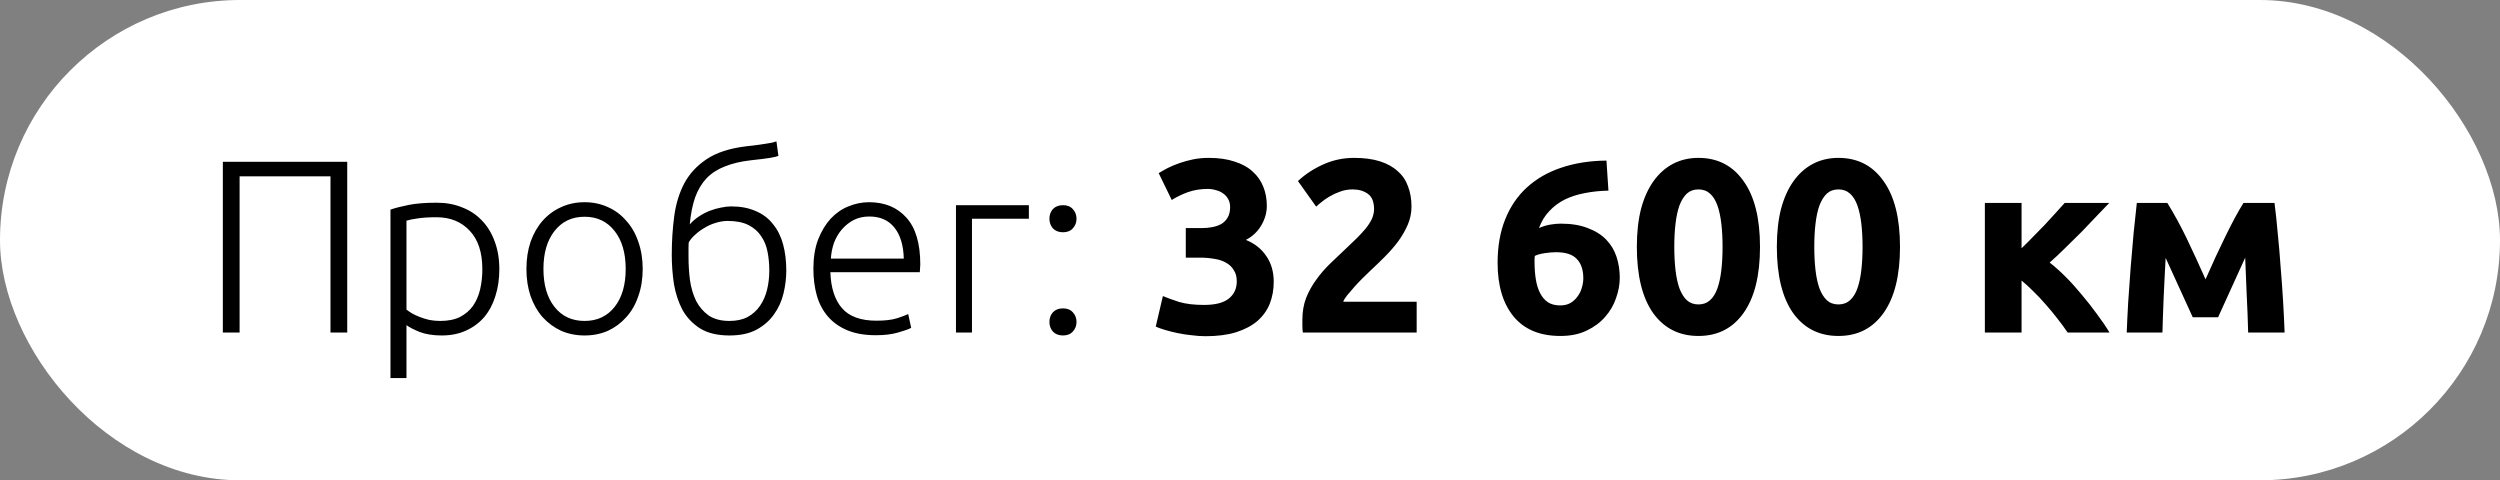
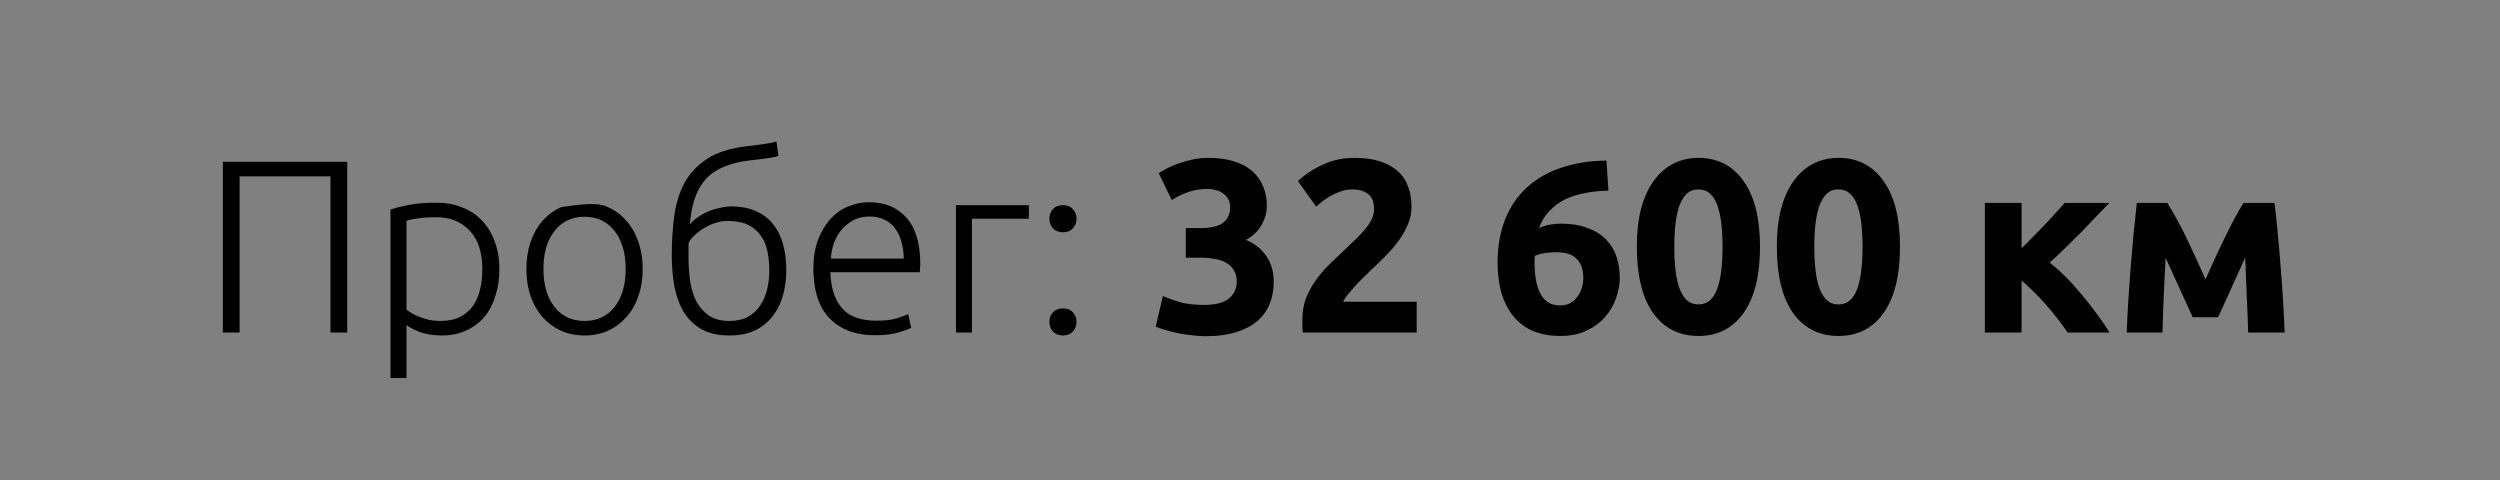
<svg xmlns="http://www.w3.org/2000/svg" width="203" height="39" viewBox="0 0 203 39" fill="none">
  <rect x="0" y="0" width="203" height="39" fill="#808080" stroke="none" />
-   <rect width="203" height="39" rx="19.5" fill="white" />
-   <path d="M28.195 13.14V27H26.835V14.32H19.455V27H18.095V13.14H28.195ZM33.006 25.14C33.126 25.233 33.273 25.333 33.446 25.44C33.633 25.547 33.846 25.647 34.086 25.74C34.326 25.833 34.586 25.913 34.866 25.98C35.146 26.033 35.44 26.06 35.746 26.06C36.386 26.06 36.92 25.953 37.346 25.74C37.786 25.513 38.14 25.213 38.406 24.84C38.673 24.453 38.866 24.007 38.986 23.5C39.106 22.98 39.166 22.433 39.166 21.86C39.166 20.5 38.826 19.46 38.146 18.74C37.466 18.007 36.566 17.64 35.446 17.64C34.806 17.64 34.286 17.673 33.886 17.74C33.5 17.793 33.206 17.853 33.006 17.92V25.14ZM33.006 30.7H31.706V17.02C32.093 16.887 32.586 16.76 33.186 16.64C33.786 16.52 34.546 16.46 35.466 16.46C36.226 16.46 36.913 16.587 37.526 16.84C38.153 17.08 38.686 17.433 39.126 17.9C39.58 18.367 39.926 18.933 40.166 19.6C40.42 20.267 40.546 21.02 40.546 21.86C40.546 22.647 40.44 23.373 40.226 24.04C40.026 24.693 39.726 25.26 39.326 25.74C38.926 26.207 38.433 26.573 37.846 26.84C37.273 27.107 36.613 27.24 35.866 27.24C35.186 27.24 34.593 27.147 34.086 26.96C33.593 26.76 33.233 26.573 33.006 26.4V30.7ZM52.187 21.84C52.187 22.653 52.066 23.393 51.827 24.06C51.6 24.727 51.273 25.293 50.846 25.76C50.433 26.227 49.94 26.593 49.367 26.86C48.793 27.113 48.16 27.24 47.467 27.24C46.773 27.24 46.14 27.113 45.566 26.86C44.993 26.593 44.493 26.227 44.066 25.76C43.653 25.293 43.327 24.727 43.087 24.06C42.86 23.393 42.746 22.653 42.746 21.84C42.746 21.027 42.86 20.287 43.087 19.62C43.327 18.953 43.653 18.387 44.066 17.92C44.493 17.44 44.993 17.073 45.566 16.82C46.14 16.553 46.773 16.42 47.467 16.42C48.16 16.42 48.793 16.553 49.367 16.82C49.94 17.073 50.433 17.44 50.846 17.92C51.273 18.387 51.6 18.953 51.827 19.62C52.066 20.287 52.187 21.027 52.187 21.84ZM50.806 21.84C50.806 20.547 50.507 19.52 49.907 18.76C49.306 17.987 48.493 17.6 47.467 17.6C46.44 17.6 45.627 17.987 45.026 18.76C44.426 19.52 44.127 20.547 44.127 21.84C44.127 23.133 44.426 24.16 45.026 24.92C45.627 25.68 46.44 26.06 47.467 26.06C48.493 26.06 49.306 25.68 49.907 24.92C50.507 24.16 50.806 23.133 50.806 21.84ZM56.007 18.22C56.22 17.98 56.467 17.767 56.747 17.58C57.027 17.393 57.32 17.24 57.627 17.12C57.934 17 58.234 16.913 58.527 16.86C58.834 16.793 59.114 16.76 59.367 16.76C60.14 16.76 60.807 16.887 61.367 17.14C61.94 17.38 62.407 17.733 62.767 18.2C63.14 18.653 63.414 19.2 63.587 19.84C63.76 20.48 63.847 21.193 63.847 21.98C63.847 22.567 63.774 23.173 63.627 23.8C63.48 24.427 63.227 24.993 62.867 25.5C62.52 26.007 62.047 26.427 61.447 26.76C60.86 27.08 60.12 27.24 59.227 27.24C58.267 27.24 57.48 27.053 56.867 26.68C56.254 26.293 55.774 25.793 55.427 25.18C55.094 24.553 54.86 23.853 54.727 23.08C54.607 22.293 54.547 21.5 54.547 20.7C54.547 19.607 54.614 18.56 54.747 17.56C54.88 16.56 55.154 15.667 55.567 14.88C55.994 14.093 56.6 13.44 57.387 12.92C58.187 12.387 59.254 12.04 60.587 11.88C60.987 11.84 61.32 11.8 61.587 11.76C61.854 11.72 62.074 11.687 62.247 11.66C62.434 11.633 62.587 11.607 62.707 11.58C62.827 11.54 62.94 11.507 63.047 11.48L63.207 12.66C63.074 12.713 62.847 12.767 62.527 12.82C62.207 12.873 61.674 12.94 60.927 13.02C60.127 13.113 59.434 13.28 58.847 13.52C58.26 13.747 57.767 14.067 57.367 14.48C56.98 14.893 56.674 15.407 56.447 16.02C56.234 16.633 56.087 17.367 56.007 18.22ZM55.927 19.68C55.914 19.787 55.907 19.96 55.907 20.2C55.907 20.44 55.907 20.66 55.907 20.86C55.907 21.5 55.947 22.133 56.027 22.76C56.12 23.387 56.287 23.947 56.527 24.44C56.78 24.92 57.12 25.313 57.547 25.62C57.987 25.913 58.547 26.06 59.227 26.06C59.814 26.06 60.307 25.953 60.707 25.74C61.12 25.513 61.454 25.213 61.707 24.84C61.974 24.453 62.167 24.013 62.287 23.52C62.407 23.027 62.467 22.507 62.467 21.96C62.467 21.44 62.42 20.94 62.327 20.46C62.234 19.967 62.06 19.54 61.807 19.18C61.567 18.807 61.227 18.507 60.787 18.28C60.347 18.053 59.78 17.94 59.087 17.94C58.767 17.94 58.44 17.993 58.107 18.1C57.787 18.193 57.487 18.327 57.207 18.5C56.927 18.66 56.674 18.847 56.447 19.06C56.22 19.26 56.047 19.467 55.927 19.68ZM66.047 21.82C66.047 20.913 66.174 20.127 66.427 19.46C66.694 18.78 67.034 18.213 67.447 17.76C67.874 17.307 68.354 16.973 68.887 16.76C69.434 16.533 69.994 16.42 70.567 16.42C71.834 16.42 72.841 16.833 73.587 17.66C74.347 18.487 74.727 19.76 74.727 21.48C74.727 21.587 74.721 21.693 74.707 21.8C74.707 21.907 74.701 22.007 74.687 22.1H67.427C67.467 23.367 67.781 24.34 68.367 25.02C68.954 25.7 69.887 26.04 71.167 26.04C71.874 26.04 72.434 25.973 72.847 25.84C73.261 25.707 73.561 25.593 73.747 25.5L73.987 26.62C73.801 26.727 73.447 26.853 72.927 27C72.421 27.147 71.821 27.22 71.127 27.22C70.221 27.22 69.447 27.087 68.807 26.82C68.167 26.553 67.641 26.18 67.227 25.7C66.814 25.22 66.514 24.653 66.327 24C66.141 23.333 66.047 22.607 66.047 21.82ZM73.387 21C73.361 19.92 73.107 19.08 72.627 18.48C72.147 17.88 71.467 17.58 70.587 17.58C70.121 17.58 69.701 17.673 69.327 17.86C68.967 18.047 68.647 18.3 68.367 18.62C68.101 18.927 67.887 19.287 67.727 19.7C67.581 20.113 67.494 20.547 67.467 21H73.387ZM83.544 17.76H78.924V27H77.624V16.66H83.544V17.76ZM87.413 26.14C87.413 26.447 87.314 26.707 87.114 26.92C86.927 27.133 86.66 27.24 86.314 27.24C85.967 27.24 85.694 27.133 85.493 26.92C85.307 26.707 85.213 26.447 85.213 26.14C85.213 25.833 85.307 25.573 85.493 25.36C85.694 25.147 85.967 25.04 86.314 25.04C86.66 25.04 86.927 25.147 87.114 25.36C87.314 25.573 87.413 25.833 87.413 26.14ZM87.413 17.76C87.413 18.067 87.314 18.327 87.114 18.54C86.927 18.753 86.66 18.86 86.314 18.86C85.967 18.86 85.694 18.753 85.493 18.54C85.307 18.327 85.213 18.067 85.213 17.76C85.213 17.453 85.307 17.193 85.493 16.98C85.694 16.767 85.967 16.66 86.314 16.66C86.66 16.66 86.927 16.767 87.114 16.98C87.314 17.193 87.413 17.453 87.413 17.76ZM97.886 27.3C97.526 27.3 97.146 27.273 96.746 27.22C96.346 27.18 95.96 27.12 95.586 27.04C95.213 26.96 94.873 26.873 94.566 26.78C94.26 26.687 94.019 26.6 93.846 26.52L94.426 24.04C94.773 24.187 95.213 24.347 95.746 24.52C96.293 24.68 96.966 24.76 97.766 24.76C98.686 24.76 99.359 24.587 99.786 24.24C100.213 23.893 100.426 23.427 100.426 22.84C100.426 22.48 100.346 22.18 100.186 21.94C100.04 21.687 99.833 21.487 99.566 21.34C99.299 21.18 98.98 21.073 98.606 21.02C98.246 20.953 97.859 20.92 97.446 20.92H96.286V18.52H97.606C97.9 18.52 98.18 18.493 98.446 18.44C98.726 18.387 98.973 18.3 99.186 18.18C99.4 18.047 99.566 17.873 99.686 17.66C99.82 17.433 99.886 17.153 99.886 16.82C99.886 16.567 99.833 16.347 99.726 16.16C99.62 15.973 99.48 15.82 99.306 15.7C99.146 15.58 98.953 15.493 98.726 15.44C98.513 15.373 98.293 15.34 98.066 15.34C97.493 15.34 96.96 15.427 96.466 15.6C95.986 15.773 95.546 15.987 95.146 16.24L94.086 14.06C94.299 13.927 94.546 13.787 94.826 13.64C95.12 13.493 95.439 13.36 95.786 13.24C96.133 13.12 96.499 13.02 96.886 12.94C97.286 12.86 97.706 12.82 98.146 12.82C98.96 12.82 99.659 12.92 100.246 13.12C100.846 13.307 101.34 13.58 101.726 13.94C102.113 14.287 102.4 14.7 102.586 15.18C102.773 15.647 102.866 16.16 102.866 16.72C102.866 17.267 102.713 17.8 102.406 18.32C102.1 18.827 101.686 19.213 101.166 19.48C101.886 19.773 102.44 20.213 102.826 20.8C103.226 21.373 103.426 22.067 103.426 22.88C103.426 23.52 103.32 24.113 103.106 24.66C102.893 25.193 102.56 25.66 102.106 26.06C101.653 26.447 101.073 26.753 100.366 26.98C99.673 27.193 98.846 27.3 97.886 27.3ZM114.613 16.78C114.613 17.287 114.513 17.773 114.313 18.24C114.113 18.707 113.853 19.16 113.533 19.6C113.213 20.027 112.853 20.44 112.453 20.84C112.053 21.24 111.66 21.62 111.273 21.98C111.073 22.167 110.853 22.38 110.613 22.62C110.387 22.847 110.167 23.08 109.953 23.32C109.74 23.56 109.547 23.787 109.373 24C109.213 24.2 109.113 24.367 109.073 24.5H115.033V27H105.793C105.767 26.853 105.753 26.667 105.753 26.44C105.753 26.213 105.753 26.053 105.753 25.96C105.753 25.32 105.853 24.733 106.053 24.2C106.267 23.667 106.54 23.173 106.873 22.72C107.207 22.253 107.58 21.82 107.993 21.42C108.42 21.02 108.84 20.62 109.253 20.22C109.573 19.913 109.873 19.627 110.153 19.36C110.433 19.08 110.68 18.813 110.893 18.56C111.107 18.293 111.273 18.033 111.393 17.78C111.513 17.513 111.573 17.247 111.573 16.98C111.573 16.393 111.407 15.98 111.073 15.74C110.74 15.5 110.327 15.38 109.833 15.38C109.473 15.38 109.133 15.44 108.813 15.56C108.507 15.667 108.22 15.8 107.953 15.96C107.7 16.107 107.48 16.26 107.293 16.42C107.107 16.567 106.967 16.687 106.873 16.78L105.393 14.7C105.98 14.153 106.66 13.707 107.433 13.36C108.22 13 109.06 12.82 109.953 12.82C110.767 12.82 111.467 12.913 112.053 13.1C112.64 13.287 113.12 13.553 113.493 13.9C113.88 14.233 114.16 14.647 114.333 15.14C114.52 15.62 114.613 16.167 114.613 16.78ZM126.345 20.48C126.052 20.48 125.739 20.507 125.405 20.56C125.072 20.613 124.812 20.687 124.625 20.78C124.625 20.833 124.619 20.913 124.605 21.02C124.605 21.127 124.605 21.22 124.605 21.3C124.605 21.78 124.639 22.233 124.705 22.66C124.772 23.087 124.885 23.46 125.045 23.78C125.205 24.1 125.419 24.353 125.685 24.54C125.952 24.713 126.285 24.8 126.685 24.8C127.019 24.8 127.299 24.733 127.525 24.6C127.765 24.453 127.959 24.273 128.105 24.06C128.265 23.847 128.379 23.613 128.445 23.36C128.525 23.093 128.565 22.84 128.565 22.6C128.565 21.92 128.392 21.4 128.045 21.04C127.712 20.667 127.145 20.48 126.345 20.48ZM126.725 18.16C127.592 18.16 128.325 18.28 128.925 18.52C129.539 18.747 130.039 19.06 130.425 19.46C130.812 19.86 131.092 20.327 131.265 20.86C131.439 21.393 131.525 21.96 131.525 22.56C131.525 23.093 131.425 23.64 131.225 24.2C131.039 24.76 130.745 25.267 130.345 25.72C129.959 26.173 129.459 26.547 128.845 26.84C128.245 27.133 127.532 27.28 126.705 27.28C125.039 27.28 123.772 26.753 122.905 25.7C122.039 24.647 121.605 23.193 121.605 21.34C121.605 20.007 121.812 18.827 122.225 17.8C122.639 16.773 123.225 15.913 123.985 15.22C124.759 14.513 125.685 13.98 126.765 13.62C127.859 13.247 129.085 13.053 130.445 13.04C130.472 13.453 130.499 13.86 130.525 14.26C130.552 14.647 130.579 15.053 130.605 15.48C129.925 15.493 129.285 15.56 128.685 15.68C128.099 15.787 127.559 15.96 127.065 16.2C126.585 16.44 126.165 16.753 125.805 17.14C125.445 17.513 125.165 17.973 124.965 18.52C125.259 18.387 125.559 18.293 125.865 18.24C126.172 18.187 126.459 18.16 126.725 18.16ZM142.912 20.04C142.912 22.373 142.466 24.167 141.572 25.42C140.692 26.66 139.472 27.28 137.912 27.28C136.352 27.28 135.126 26.66 134.232 25.42C133.352 24.167 132.912 22.373 132.912 20.04C132.912 18.88 133.026 17.853 133.252 16.96C133.492 16.067 133.832 15.313 134.272 14.7C134.712 14.087 135.239 13.62 135.852 13.3C136.466 12.98 137.152 12.82 137.912 12.82C139.472 12.82 140.692 13.447 141.572 14.7C142.466 15.94 142.912 17.72 142.912 20.04ZM139.872 20.04C139.872 19.347 139.839 18.72 139.772 18.16C139.706 17.587 139.599 17.093 139.452 16.68C139.306 16.267 139.106 15.947 138.852 15.72C138.599 15.493 138.286 15.38 137.912 15.38C137.539 15.38 137.226 15.493 136.972 15.72C136.732 15.947 136.532 16.267 136.372 16.68C136.226 17.093 136.119 17.587 136.052 18.16C135.986 18.72 135.952 19.347 135.952 20.04C135.952 20.733 135.986 21.367 136.052 21.94C136.119 22.513 136.226 23.007 136.372 23.42C136.532 23.833 136.732 24.153 136.972 24.38C137.226 24.607 137.539 24.72 137.912 24.72C138.286 24.72 138.599 24.607 138.852 24.38C139.106 24.153 139.306 23.833 139.452 23.42C139.599 23.007 139.706 22.513 139.772 21.94C139.839 21.367 139.872 20.733 139.872 20.04ZM154.28 20.04C154.28 22.373 153.833 24.167 152.94 25.42C152.06 26.66 150.84 27.28 149.28 27.28C147.72 27.28 146.493 26.66 145.6 25.42C144.72 24.167 144.28 22.373 144.28 20.04C144.28 18.88 144.393 17.853 144.62 16.96C144.86 16.067 145.2 15.313 145.64 14.7C146.08 14.087 146.606 13.62 147.22 13.3C147.833 12.98 148.52 12.82 149.28 12.82C150.84 12.82 152.06 13.447 152.94 14.7C153.833 15.94 154.28 17.72 154.28 20.04ZM151.24 20.04C151.24 19.347 151.206 18.72 151.14 18.16C151.073 17.587 150.966 17.093 150.82 16.68C150.673 16.267 150.473 15.947 150.22 15.72C149.966 15.493 149.653 15.38 149.28 15.38C148.906 15.38 148.593 15.493 148.34 15.72C148.1 15.947 147.9 16.267 147.74 16.68C147.593 17.093 147.486 17.587 147.42 18.16C147.353 18.72 147.32 19.347 147.32 20.04C147.32 20.733 147.353 21.367 147.42 21.94C147.486 22.513 147.593 23.007 147.74 23.42C147.9 23.833 148.1 24.153 148.34 24.38C148.593 24.607 148.906 24.72 149.28 24.72C149.653 24.72 149.966 24.607 150.22 24.38C150.473 24.153 150.673 23.833 150.82 23.42C150.966 23.007 151.073 22.513 151.14 21.94C151.206 21.367 151.24 20.733 151.24 20.04ZM164.151 20.16C164.445 19.88 164.751 19.573 165.071 19.24C165.405 18.907 165.725 18.58 166.031 18.26C166.338 17.927 166.631 17.607 166.911 17.3C167.191 16.993 167.438 16.72 167.651 16.48H171.271C171.005 16.76 170.671 17.107 170.271 17.52C169.885 17.933 169.471 18.367 169.031 18.82C168.591 19.26 168.145 19.7 167.691 20.14C167.251 20.58 166.831 20.973 166.431 21.32C166.831 21.627 167.258 22.007 167.711 22.46C168.165 22.913 168.605 23.4 169.031 23.92C169.471 24.44 169.885 24.967 170.271 25.5C170.671 26.033 171.011 26.533 171.291 27H167.891C167.651 26.64 167.378 26.267 167.071 25.88C166.765 25.48 166.445 25.093 166.111 24.72C165.778 24.333 165.438 23.973 165.091 23.64C164.758 23.307 164.445 23.02 164.151 22.78V27H161.171V16.48H164.151V20.16ZM175.85 20.94C175.824 21.407 175.797 21.913 175.77 22.46C175.744 23.007 175.717 23.56 175.69 24.12C175.677 24.667 175.657 25.193 175.63 25.7C175.617 26.193 175.604 26.627 175.59 27H172.69C172.717 26.267 172.757 25.44 172.81 24.52C172.877 23.6 172.944 22.667 173.01 21.72C173.09 20.76 173.17 19.827 173.25 18.92C173.344 18.013 173.43 17.2 173.51 16.48H175.99C176.564 17.413 177.09 18.38 177.57 19.38C178.05 20.38 178.557 21.48 179.09 22.68C179.65 21.4 180.197 20.22 180.73 19.14C181.264 18.047 181.744 17.16 182.17 16.48H184.69C184.784 17.2 184.87 18.013 184.95 18.92C185.044 19.827 185.124 20.76 185.19 21.72C185.27 22.667 185.337 23.6 185.39 24.52C185.444 25.44 185.484 26.267 185.51 27H182.55C182.524 25.96 182.484 24.927 182.43 23.9C182.39 22.873 182.35 21.88 182.31 20.92L180.11 25.76H178.05L175.85 20.94Z" fill="black" />
+   <path d="M28.195 13.14V27H26.835V14.32H19.455V27H18.095V13.14H28.195ZM33.006 25.14C33.126 25.233 33.273 25.333 33.446 25.44C33.633 25.547 33.846 25.647 34.086 25.74C34.326 25.833 34.586 25.913 34.866 25.98C35.146 26.033 35.44 26.06 35.746 26.06C36.386 26.06 36.92 25.953 37.346 25.74C37.786 25.513 38.14 25.213 38.406 24.84C38.673 24.453 38.866 24.007 38.986 23.5C39.106 22.98 39.166 22.433 39.166 21.86C39.166 20.5 38.826 19.46 38.146 18.74C37.466 18.007 36.566 17.64 35.446 17.64C34.806 17.64 34.286 17.673 33.886 17.74C33.5 17.793 33.206 17.853 33.006 17.92V25.14ZM33.006 30.7H31.706V17.02C32.093 16.887 32.586 16.76 33.186 16.64C33.786 16.52 34.546 16.46 35.466 16.46C36.226 16.46 36.913 16.587 37.526 16.84C38.153 17.08 38.686 17.433 39.126 17.9C39.58 18.367 39.926 18.933 40.166 19.6C40.42 20.267 40.546 21.02 40.546 21.86C40.546 22.647 40.44 23.373 40.226 24.04C40.026 24.693 39.726 25.26 39.326 25.74C38.926 26.207 38.433 26.573 37.846 26.84C37.273 27.107 36.613 27.24 35.866 27.24C35.186 27.24 34.593 27.147 34.086 26.96C33.593 26.76 33.233 26.573 33.006 26.4V30.7ZM52.187 21.84C52.187 22.653 52.066 23.393 51.827 24.06C51.6 24.727 51.273 25.293 50.846 25.76C50.433 26.227 49.94 26.593 49.367 26.86C48.793 27.113 48.16 27.24 47.467 27.24C46.773 27.24 46.14 27.113 45.566 26.86C44.993 26.593 44.493 26.227 44.066 25.76C43.653 25.293 43.327 24.727 43.087 24.06C42.86 23.393 42.746 22.653 42.746 21.84C42.746 21.027 42.86 20.287 43.087 19.62C43.327 18.953 43.653 18.387 44.066 17.92C44.493 17.44 44.993 17.073 45.566 16.82C48.16 16.42 48.793 16.553 49.367 16.82C49.94 17.073 50.433 17.44 50.846 17.92C51.273 18.387 51.6 18.953 51.827 19.62C52.066 20.287 52.187 21.027 52.187 21.84ZM50.806 21.84C50.806 20.547 50.507 19.52 49.907 18.76C49.306 17.987 48.493 17.6 47.467 17.6C46.44 17.6 45.627 17.987 45.026 18.76C44.426 19.52 44.127 20.547 44.127 21.84C44.127 23.133 44.426 24.16 45.026 24.92C45.627 25.68 46.44 26.06 47.467 26.06C48.493 26.06 49.306 25.68 49.907 24.92C50.507 24.16 50.806 23.133 50.806 21.84ZM56.007 18.22C56.22 17.98 56.467 17.767 56.747 17.58C57.027 17.393 57.32 17.24 57.627 17.12C57.934 17 58.234 16.913 58.527 16.86C58.834 16.793 59.114 16.76 59.367 16.76C60.14 16.76 60.807 16.887 61.367 17.14C61.94 17.38 62.407 17.733 62.767 18.2C63.14 18.653 63.414 19.2 63.587 19.84C63.76 20.48 63.847 21.193 63.847 21.98C63.847 22.567 63.774 23.173 63.627 23.8C63.48 24.427 63.227 24.993 62.867 25.5C62.52 26.007 62.047 26.427 61.447 26.76C60.86 27.08 60.12 27.24 59.227 27.24C58.267 27.24 57.48 27.053 56.867 26.68C56.254 26.293 55.774 25.793 55.427 25.18C55.094 24.553 54.86 23.853 54.727 23.08C54.607 22.293 54.547 21.5 54.547 20.7C54.547 19.607 54.614 18.56 54.747 17.56C54.88 16.56 55.154 15.667 55.567 14.88C55.994 14.093 56.6 13.44 57.387 12.92C58.187 12.387 59.254 12.04 60.587 11.88C60.987 11.84 61.32 11.8 61.587 11.76C61.854 11.72 62.074 11.687 62.247 11.66C62.434 11.633 62.587 11.607 62.707 11.58C62.827 11.54 62.94 11.507 63.047 11.48L63.207 12.66C63.074 12.713 62.847 12.767 62.527 12.82C62.207 12.873 61.674 12.94 60.927 13.02C60.127 13.113 59.434 13.28 58.847 13.52C58.26 13.747 57.767 14.067 57.367 14.48C56.98 14.893 56.674 15.407 56.447 16.02C56.234 16.633 56.087 17.367 56.007 18.22ZM55.927 19.68C55.914 19.787 55.907 19.96 55.907 20.2C55.907 20.44 55.907 20.66 55.907 20.86C55.907 21.5 55.947 22.133 56.027 22.76C56.12 23.387 56.287 23.947 56.527 24.44C56.78 24.92 57.12 25.313 57.547 25.62C57.987 25.913 58.547 26.06 59.227 26.06C59.814 26.06 60.307 25.953 60.707 25.74C61.12 25.513 61.454 25.213 61.707 24.84C61.974 24.453 62.167 24.013 62.287 23.52C62.407 23.027 62.467 22.507 62.467 21.96C62.467 21.44 62.42 20.94 62.327 20.46C62.234 19.967 62.06 19.54 61.807 19.18C61.567 18.807 61.227 18.507 60.787 18.28C60.347 18.053 59.78 17.94 59.087 17.94C58.767 17.94 58.44 17.993 58.107 18.1C57.787 18.193 57.487 18.327 57.207 18.5C56.927 18.66 56.674 18.847 56.447 19.06C56.22 19.26 56.047 19.467 55.927 19.68ZM66.047 21.82C66.047 20.913 66.174 20.127 66.427 19.46C66.694 18.78 67.034 18.213 67.447 17.76C67.874 17.307 68.354 16.973 68.887 16.76C69.434 16.533 69.994 16.42 70.567 16.42C71.834 16.42 72.841 16.833 73.587 17.66C74.347 18.487 74.727 19.76 74.727 21.48C74.727 21.587 74.721 21.693 74.707 21.8C74.707 21.907 74.701 22.007 74.687 22.1H67.427C67.467 23.367 67.781 24.34 68.367 25.02C68.954 25.7 69.887 26.04 71.167 26.04C71.874 26.04 72.434 25.973 72.847 25.84C73.261 25.707 73.561 25.593 73.747 25.5L73.987 26.62C73.801 26.727 73.447 26.853 72.927 27C72.421 27.147 71.821 27.22 71.127 27.22C70.221 27.22 69.447 27.087 68.807 26.82C68.167 26.553 67.641 26.18 67.227 25.7C66.814 25.22 66.514 24.653 66.327 24C66.141 23.333 66.047 22.607 66.047 21.82ZM73.387 21C73.361 19.92 73.107 19.08 72.627 18.48C72.147 17.88 71.467 17.58 70.587 17.58C70.121 17.58 69.701 17.673 69.327 17.86C68.967 18.047 68.647 18.3 68.367 18.62C68.101 18.927 67.887 19.287 67.727 19.7C67.581 20.113 67.494 20.547 67.467 21H73.387ZM83.544 17.76H78.924V27H77.624V16.66H83.544V17.76ZM87.413 26.14C87.413 26.447 87.314 26.707 87.114 26.92C86.927 27.133 86.66 27.24 86.314 27.24C85.967 27.24 85.694 27.133 85.493 26.92C85.307 26.707 85.213 26.447 85.213 26.14C85.213 25.833 85.307 25.573 85.493 25.36C85.694 25.147 85.967 25.04 86.314 25.04C86.66 25.04 86.927 25.147 87.114 25.36C87.314 25.573 87.413 25.833 87.413 26.14ZM87.413 17.76C87.413 18.067 87.314 18.327 87.114 18.54C86.927 18.753 86.66 18.86 86.314 18.86C85.967 18.86 85.694 18.753 85.493 18.54C85.307 18.327 85.213 18.067 85.213 17.76C85.213 17.453 85.307 17.193 85.493 16.98C85.694 16.767 85.967 16.66 86.314 16.66C86.66 16.66 86.927 16.767 87.114 16.98C87.314 17.193 87.413 17.453 87.413 17.76ZM97.886 27.3C97.526 27.3 97.146 27.273 96.746 27.22C96.346 27.18 95.96 27.12 95.586 27.04C95.213 26.96 94.873 26.873 94.566 26.78C94.26 26.687 94.019 26.6 93.846 26.52L94.426 24.04C94.773 24.187 95.213 24.347 95.746 24.52C96.293 24.68 96.966 24.76 97.766 24.76C98.686 24.76 99.359 24.587 99.786 24.24C100.213 23.893 100.426 23.427 100.426 22.84C100.426 22.48 100.346 22.18 100.186 21.94C100.04 21.687 99.833 21.487 99.566 21.34C99.299 21.18 98.98 21.073 98.606 21.02C98.246 20.953 97.859 20.92 97.446 20.92H96.286V18.52H97.606C97.9 18.52 98.18 18.493 98.446 18.44C98.726 18.387 98.973 18.3 99.186 18.18C99.4 18.047 99.566 17.873 99.686 17.66C99.82 17.433 99.886 17.153 99.886 16.82C99.886 16.567 99.833 16.347 99.726 16.16C99.62 15.973 99.48 15.82 99.306 15.7C99.146 15.58 98.953 15.493 98.726 15.44C98.513 15.373 98.293 15.34 98.066 15.34C97.493 15.34 96.96 15.427 96.466 15.6C95.986 15.773 95.546 15.987 95.146 16.24L94.086 14.06C94.299 13.927 94.546 13.787 94.826 13.64C95.12 13.493 95.439 13.36 95.786 13.24C96.133 13.12 96.499 13.02 96.886 12.94C97.286 12.86 97.706 12.82 98.146 12.82C98.96 12.82 99.659 12.92 100.246 13.12C100.846 13.307 101.34 13.58 101.726 13.94C102.113 14.287 102.4 14.7 102.586 15.18C102.773 15.647 102.866 16.16 102.866 16.72C102.866 17.267 102.713 17.8 102.406 18.32C102.1 18.827 101.686 19.213 101.166 19.48C101.886 19.773 102.44 20.213 102.826 20.8C103.226 21.373 103.426 22.067 103.426 22.88C103.426 23.52 103.32 24.113 103.106 24.66C102.893 25.193 102.56 25.66 102.106 26.06C101.653 26.447 101.073 26.753 100.366 26.98C99.673 27.193 98.846 27.3 97.886 27.3ZM114.613 16.78C114.613 17.287 114.513 17.773 114.313 18.24C114.113 18.707 113.853 19.16 113.533 19.6C113.213 20.027 112.853 20.44 112.453 20.84C112.053 21.24 111.66 21.62 111.273 21.98C111.073 22.167 110.853 22.38 110.613 22.62C110.387 22.847 110.167 23.08 109.953 23.32C109.74 23.56 109.547 23.787 109.373 24C109.213 24.2 109.113 24.367 109.073 24.5H115.033V27H105.793C105.767 26.853 105.753 26.667 105.753 26.44C105.753 26.213 105.753 26.053 105.753 25.96C105.753 25.32 105.853 24.733 106.053 24.2C106.267 23.667 106.54 23.173 106.873 22.72C107.207 22.253 107.58 21.82 107.993 21.42C108.42 21.02 108.84 20.62 109.253 20.22C109.573 19.913 109.873 19.627 110.153 19.36C110.433 19.08 110.68 18.813 110.893 18.56C111.107 18.293 111.273 18.033 111.393 17.78C111.513 17.513 111.573 17.247 111.573 16.98C111.573 16.393 111.407 15.98 111.073 15.74C110.74 15.5 110.327 15.38 109.833 15.38C109.473 15.38 109.133 15.44 108.813 15.56C108.507 15.667 108.22 15.8 107.953 15.96C107.7 16.107 107.48 16.26 107.293 16.42C107.107 16.567 106.967 16.687 106.873 16.78L105.393 14.7C105.98 14.153 106.66 13.707 107.433 13.36C108.22 13 109.06 12.82 109.953 12.82C110.767 12.82 111.467 12.913 112.053 13.1C112.64 13.287 113.12 13.553 113.493 13.9C113.88 14.233 114.16 14.647 114.333 15.14C114.52 15.62 114.613 16.167 114.613 16.78ZM126.345 20.48C126.052 20.48 125.739 20.507 125.405 20.56C125.072 20.613 124.812 20.687 124.625 20.78C124.625 20.833 124.619 20.913 124.605 21.02C124.605 21.127 124.605 21.22 124.605 21.3C124.605 21.78 124.639 22.233 124.705 22.66C124.772 23.087 124.885 23.46 125.045 23.78C125.205 24.1 125.419 24.353 125.685 24.54C125.952 24.713 126.285 24.8 126.685 24.8C127.019 24.8 127.299 24.733 127.525 24.6C127.765 24.453 127.959 24.273 128.105 24.06C128.265 23.847 128.379 23.613 128.445 23.36C128.525 23.093 128.565 22.84 128.565 22.6C128.565 21.92 128.392 21.4 128.045 21.04C127.712 20.667 127.145 20.48 126.345 20.48ZM126.725 18.16C127.592 18.16 128.325 18.28 128.925 18.52C129.539 18.747 130.039 19.06 130.425 19.46C130.812 19.86 131.092 20.327 131.265 20.86C131.439 21.393 131.525 21.96 131.525 22.56C131.525 23.093 131.425 23.64 131.225 24.2C131.039 24.76 130.745 25.267 130.345 25.72C129.959 26.173 129.459 26.547 128.845 26.84C128.245 27.133 127.532 27.28 126.705 27.28C125.039 27.28 123.772 26.753 122.905 25.7C122.039 24.647 121.605 23.193 121.605 21.34C121.605 20.007 121.812 18.827 122.225 17.8C122.639 16.773 123.225 15.913 123.985 15.22C124.759 14.513 125.685 13.98 126.765 13.62C127.859 13.247 129.085 13.053 130.445 13.04C130.472 13.453 130.499 13.86 130.525 14.26C130.552 14.647 130.579 15.053 130.605 15.48C129.925 15.493 129.285 15.56 128.685 15.68C128.099 15.787 127.559 15.96 127.065 16.2C126.585 16.44 126.165 16.753 125.805 17.14C125.445 17.513 125.165 17.973 124.965 18.52C125.259 18.387 125.559 18.293 125.865 18.24C126.172 18.187 126.459 18.16 126.725 18.16ZM142.912 20.04C142.912 22.373 142.466 24.167 141.572 25.42C140.692 26.66 139.472 27.28 137.912 27.28C136.352 27.28 135.126 26.66 134.232 25.42C133.352 24.167 132.912 22.373 132.912 20.04C132.912 18.88 133.026 17.853 133.252 16.96C133.492 16.067 133.832 15.313 134.272 14.7C134.712 14.087 135.239 13.62 135.852 13.3C136.466 12.98 137.152 12.82 137.912 12.82C139.472 12.82 140.692 13.447 141.572 14.7C142.466 15.94 142.912 17.72 142.912 20.04ZM139.872 20.04C139.872 19.347 139.839 18.72 139.772 18.16C139.706 17.587 139.599 17.093 139.452 16.68C139.306 16.267 139.106 15.947 138.852 15.72C138.599 15.493 138.286 15.38 137.912 15.38C137.539 15.38 137.226 15.493 136.972 15.72C136.732 15.947 136.532 16.267 136.372 16.68C136.226 17.093 136.119 17.587 136.052 18.16C135.986 18.72 135.952 19.347 135.952 20.04C135.952 20.733 135.986 21.367 136.052 21.94C136.119 22.513 136.226 23.007 136.372 23.42C136.532 23.833 136.732 24.153 136.972 24.38C137.226 24.607 137.539 24.72 137.912 24.72C138.286 24.72 138.599 24.607 138.852 24.38C139.106 24.153 139.306 23.833 139.452 23.42C139.599 23.007 139.706 22.513 139.772 21.94C139.839 21.367 139.872 20.733 139.872 20.04ZM154.28 20.04C154.28 22.373 153.833 24.167 152.94 25.42C152.06 26.66 150.84 27.28 149.28 27.28C147.72 27.28 146.493 26.66 145.6 25.42C144.72 24.167 144.28 22.373 144.28 20.04C144.28 18.88 144.393 17.853 144.62 16.96C144.86 16.067 145.2 15.313 145.64 14.7C146.08 14.087 146.606 13.62 147.22 13.3C147.833 12.98 148.52 12.82 149.28 12.82C150.84 12.82 152.06 13.447 152.94 14.7C153.833 15.94 154.28 17.72 154.28 20.04ZM151.24 20.04C151.24 19.347 151.206 18.72 151.14 18.16C151.073 17.587 150.966 17.093 150.82 16.68C150.673 16.267 150.473 15.947 150.22 15.72C149.966 15.493 149.653 15.38 149.28 15.38C148.906 15.38 148.593 15.493 148.34 15.72C148.1 15.947 147.9 16.267 147.74 16.68C147.593 17.093 147.486 17.587 147.42 18.16C147.353 18.72 147.32 19.347 147.32 20.04C147.32 20.733 147.353 21.367 147.42 21.94C147.486 22.513 147.593 23.007 147.74 23.42C147.9 23.833 148.1 24.153 148.34 24.38C148.593 24.607 148.906 24.72 149.28 24.72C149.653 24.72 149.966 24.607 150.22 24.38C150.473 24.153 150.673 23.833 150.82 23.42C150.966 23.007 151.073 22.513 151.14 21.94C151.206 21.367 151.24 20.733 151.24 20.04ZM164.151 20.16C164.445 19.88 164.751 19.573 165.071 19.24C165.405 18.907 165.725 18.58 166.031 18.26C166.338 17.927 166.631 17.607 166.911 17.3C167.191 16.993 167.438 16.72 167.651 16.48H171.271C171.005 16.76 170.671 17.107 170.271 17.52C169.885 17.933 169.471 18.367 169.031 18.82C168.591 19.26 168.145 19.7 167.691 20.14C167.251 20.58 166.831 20.973 166.431 21.32C166.831 21.627 167.258 22.007 167.711 22.46C168.165 22.913 168.605 23.4 169.031 23.92C169.471 24.44 169.885 24.967 170.271 25.5C170.671 26.033 171.011 26.533 171.291 27H167.891C167.651 26.64 167.378 26.267 167.071 25.88C166.765 25.48 166.445 25.093 166.111 24.72C165.778 24.333 165.438 23.973 165.091 23.64C164.758 23.307 164.445 23.02 164.151 22.78V27H161.171V16.48H164.151V20.16ZM175.85 20.94C175.824 21.407 175.797 21.913 175.77 22.46C175.744 23.007 175.717 23.56 175.69 24.12C175.677 24.667 175.657 25.193 175.63 25.7C175.617 26.193 175.604 26.627 175.59 27H172.69C172.717 26.267 172.757 25.44 172.81 24.52C172.877 23.6 172.944 22.667 173.01 21.72C173.09 20.76 173.17 19.827 173.25 18.92C173.344 18.013 173.43 17.2 173.51 16.48H175.99C176.564 17.413 177.09 18.38 177.57 19.38C178.05 20.38 178.557 21.48 179.09 22.68C179.65 21.4 180.197 20.22 180.73 19.14C181.264 18.047 181.744 17.16 182.17 16.48H184.69C184.784 17.2 184.87 18.013 184.95 18.92C185.044 19.827 185.124 20.76 185.19 21.72C185.27 22.667 185.337 23.6 185.39 24.52C185.444 25.44 185.484 26.267 185.51 27H182.55C182.524 25.96 182.484 24.927 182.43 23.9C182.39 22.873 182.35 21.88 182.31 20.92L180.11 25.76H178.05L175.85 20.94Z" fill="black" />
</svg>